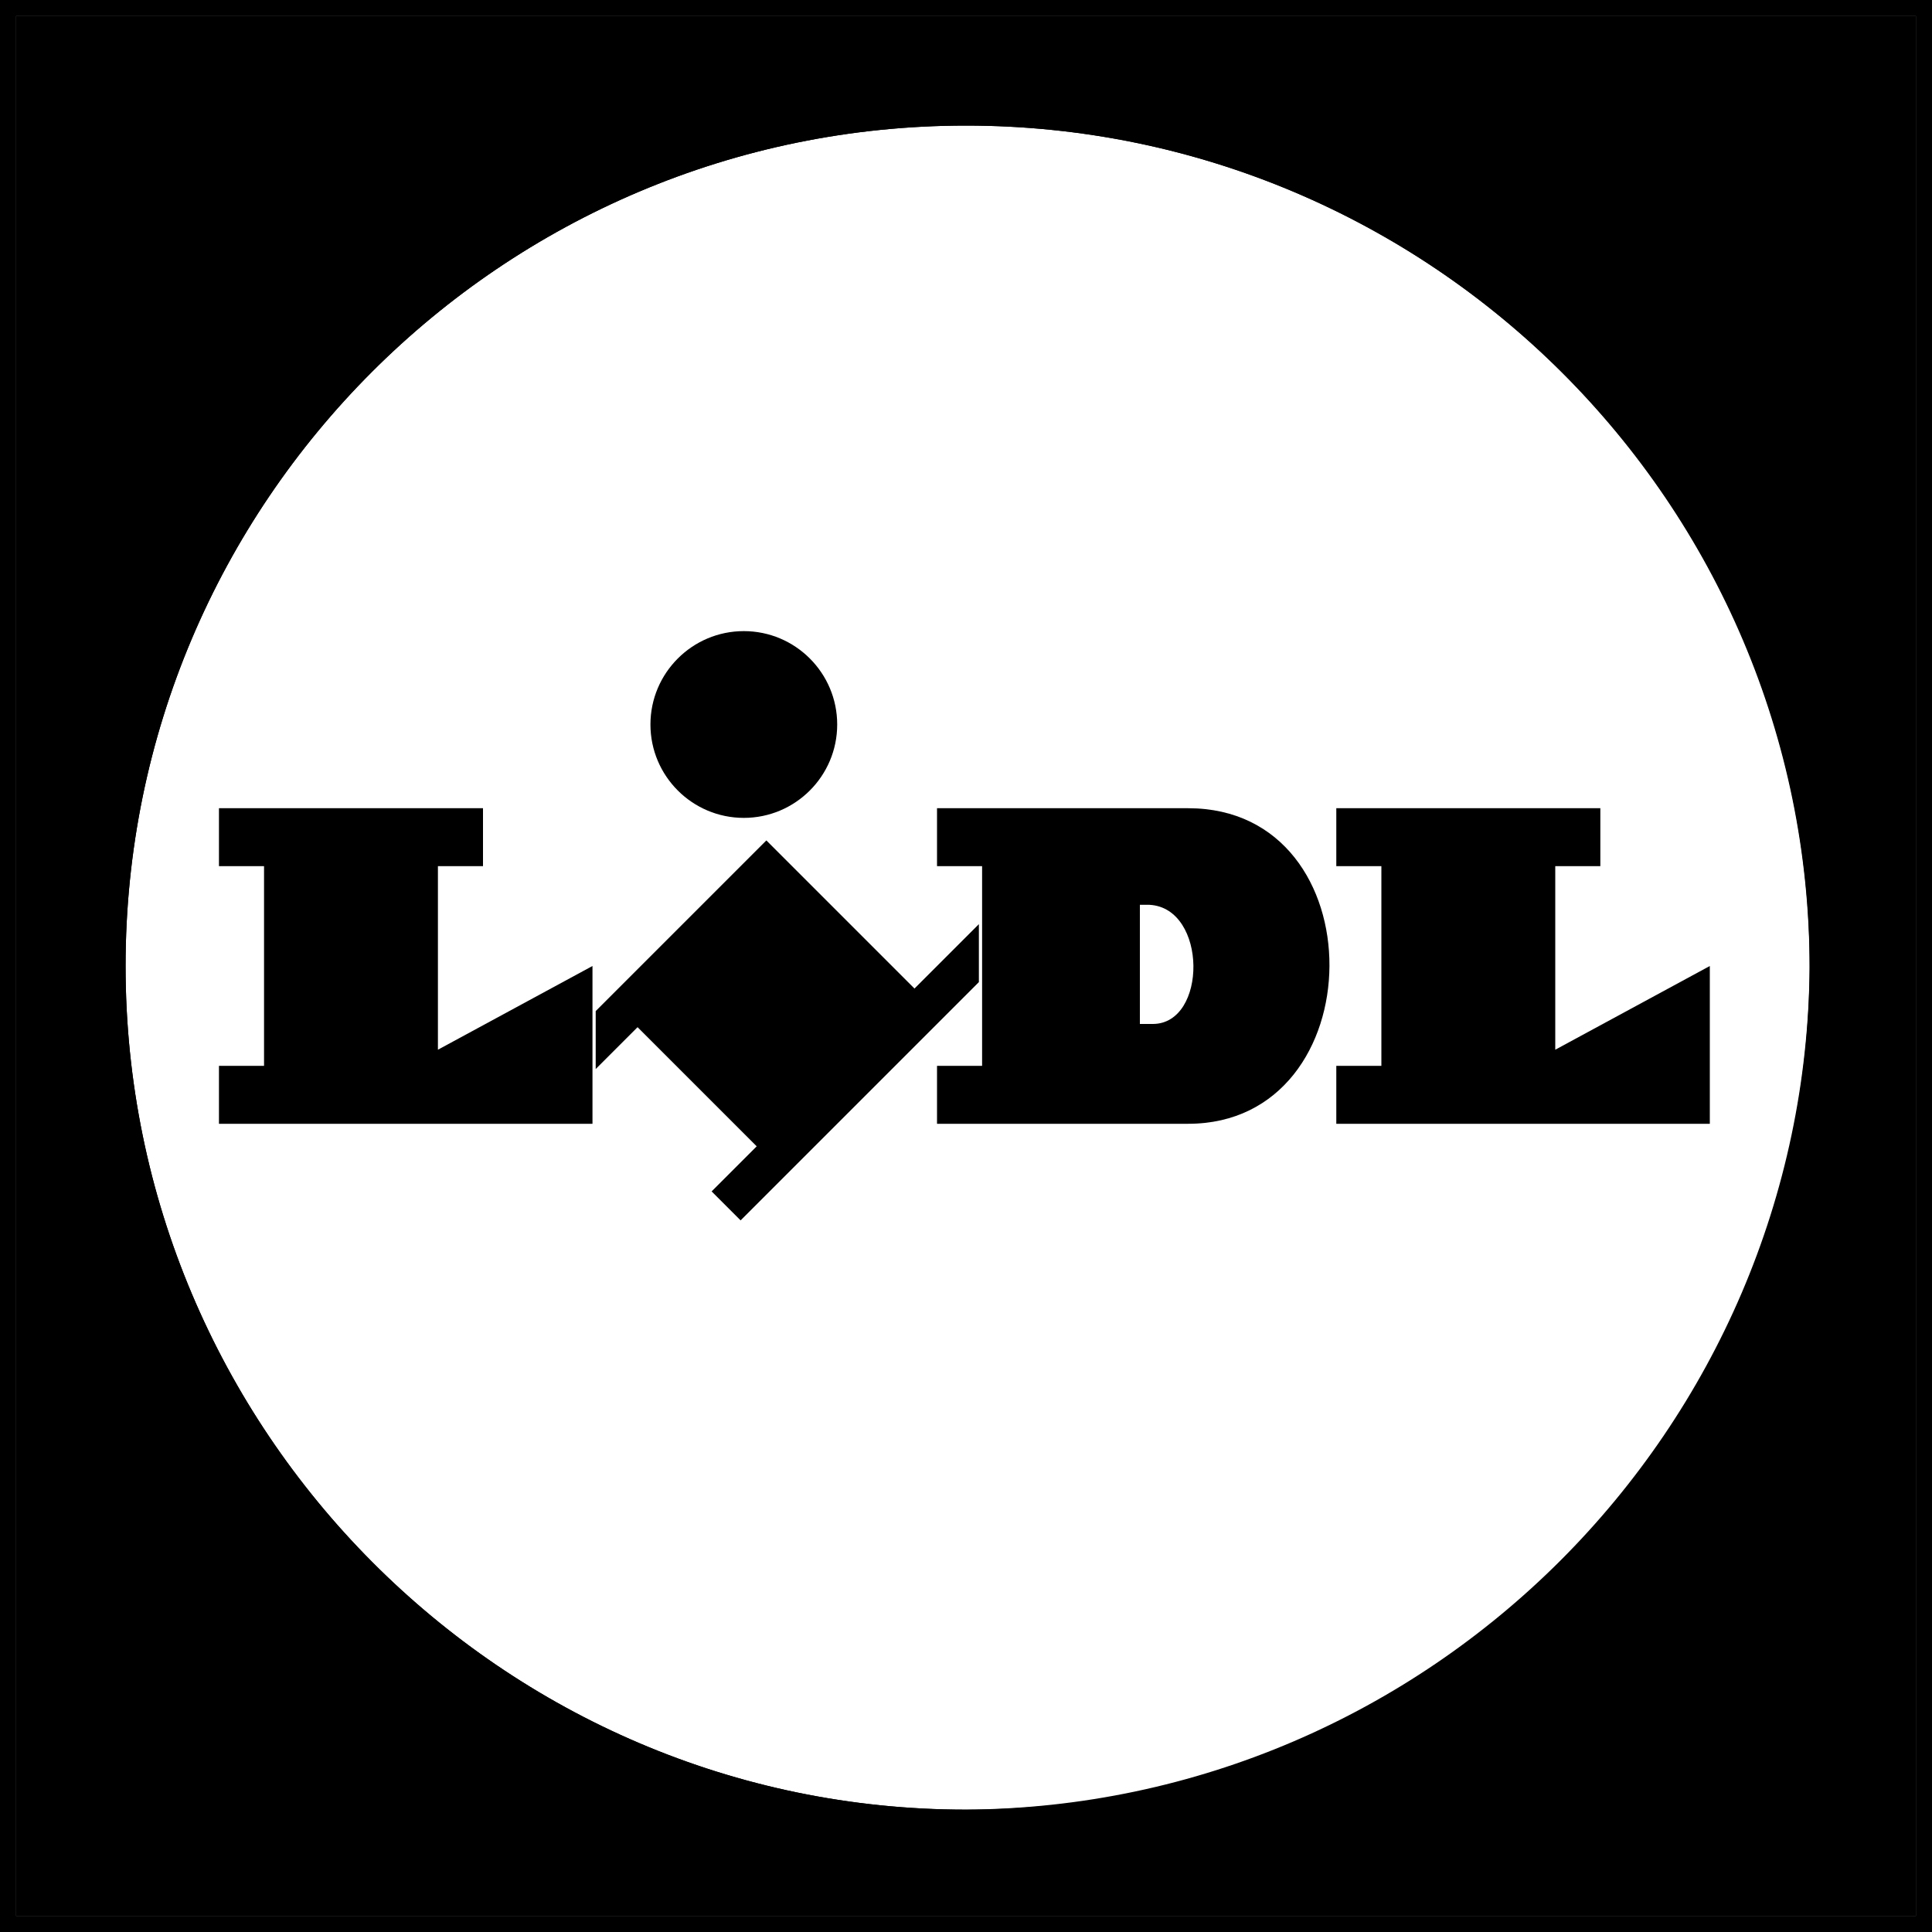
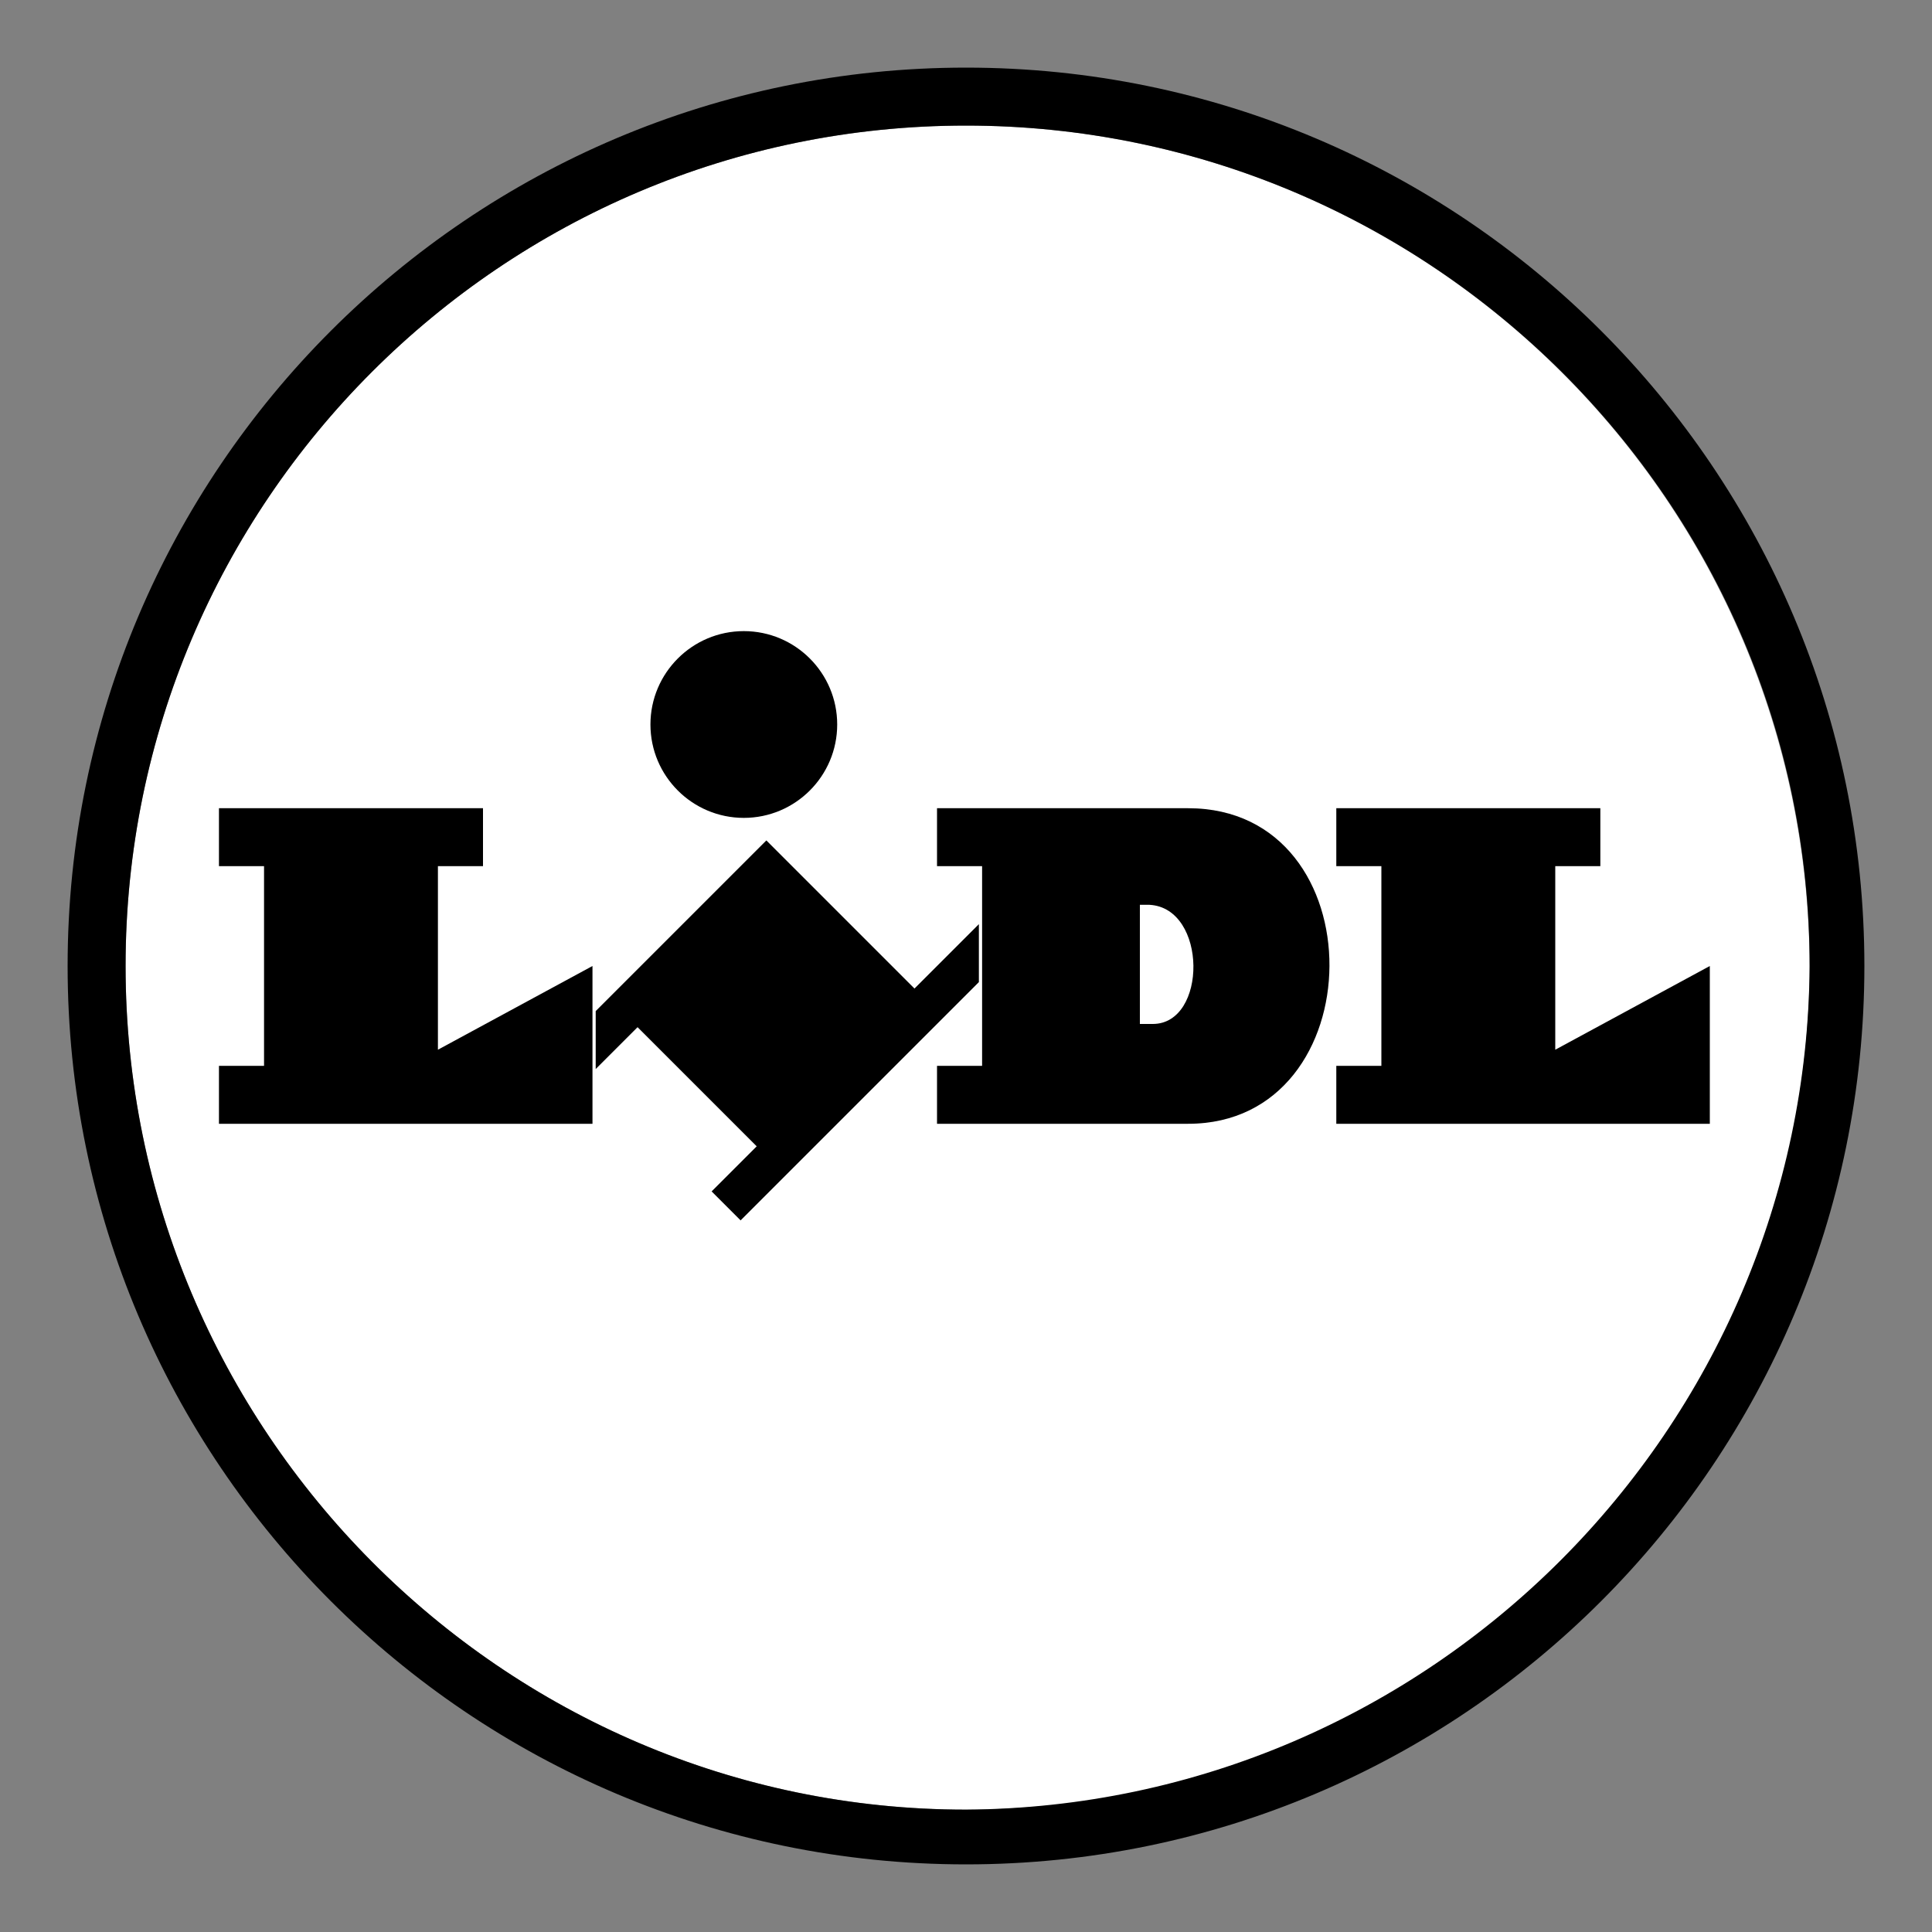
<svg xmlns="http://www.w3.org/2000/svg" width="72px" height="72px" viewBox="0 0 72 72" version="1.1">
  <rect x="0" y="0" width="72" height="72" fill="#808080" stroke="none" />
  <title>img_logo_lidl</title>
  <g id="02_Layout" stroke="none" stroke-width="1" fill="none" fill-rule="evenodd">
    <g id="img_logo_lidl" fill-rule="nonzero">
-       <polygon id="Path" fill="#000000" points="0.6 0.6 71.4 0.6 71.4 71.4 0.6 71.4" />
-       <path d="M71.4,0.6 L71.4,71.4 L0.6,71.4 L0.6,0.6 C0.6,0.6 71.4,0.6 71.4,0.6 Z M72,0 L0,0 L0,72 L72,72 L72,0 Z" id="Shape" fill="#000000" />
      <path d="M36,4.68 C18.72,4.68 4.68,18.72 4.68,36 C4.68,53.28 18.72,67.44 36,67.44 C53.28,67.44 67.32,53.4 67.44,36.12 L67.44,36.12 C67.44,18.72 53.28,4.68 36,4.68 C36,4.68 36,4.68 36,4.68 Z" id="Path" fill="#FFFFFF" />
      <polygon id="Path" fill="#000000" points="34.08 36.84 28.56 31.32 22.2 37.68 22.2 39.84 23.76 38.28 28.2 42.72 26.52 44.4 27.6 45.48 36.48 36.6 36.48 34.44" />
      <path d="M8.16,30.12 L18,30.12 L18,32.28 L16.32,32.28 L16.32,39.12 L22.08,36 L22.08,41.88 L8.16,41.88 L8.16,39.72 L9.84,39.72 L9.84,32.28 L8.16,32.28 C8.16,32.28 8.16,30.12 8.16,30.12 Z M49.8,30.12 L49.8,32.28 L51.48,32.28 L51.48,39.72 L49.8,39.72 L49.8,41.88 L63.72,41.88 L63.72,36 L57.96,39.12 L57.96,32.28 L59.64,32.28 L59.64,30.12 L49.8,30.12 L49.8,30.12 Z" id="Shape" fill="#000000" />
-       <path d="M27.72,23.52 C29.64,23.52 31.2,25.08 31.2,27 C31.2,28.92 29.64,30.48 27.72,30.48 C25.8,30.48 24.24,28.92 24.24,27 C24.24,27 24.24,27 24.24,27 L24.24,27 L24.24,27 C24.24,25.08 25.8,23.52 27.72,23.52 C27.72,23.52 27.72,23.52 27.72,23.52 L27.72,23.52 Z" id="Path" fill="#000000" />
+       <path d="M27.72,23.52 C29.64,23.52 31.2,25.08 31.2,27 C31.2,28.92 29.64,30.48 27.72,30.48 C25.8,30.48 24.24,28.92 24.24,27 C24.24,27 24.24,27 24.24,27 L24.24,27 C24.24,25.08 25.8,23.52 27.72,23.52 C27.72,23.52 27.72,23.52 27.72,23.52 L27.72,23.52 Z" id="Path" fill="#000000" />
      <path d="M36,2.52 C36,2.52 36,2.52 36,2.52 C17.52,2.52 2.52,17.52 2.52,36 C2.52,54.48 17.52,69.48 36,69.48 C54.48,69.48 69.48,54.48 69.48,36 L69.48,36 C69.48,17.52 54.48,2.52 36,2.52 C36,2.52 36,2.52 36,2.52 Z M36,67.44 C18.72,67.44 4.68,53.28 4.68,36 C4.68,18.72 18.72,4.68 36,4.68 C53.28,4.68 67.44,18.72 67.44,36 C67.44,36 67.44,36 67.44,36 L67.44,36 C67.32,53.28 53.28,67.32 36,67.44 L36,67.44 L36,67.44 Z" id="Shape" fill="#000000" />
      <path d="M44.28,30.12 L34.92,30.12 L34.92,32.28 L36.6,32.28 L36.6,39.72 L34.92,39.72 L34.92,41.88 L44.28,41.88 C51.24,41.88 51.36,30.12 44.28,30.12 Z" id="Path" fill="#000000" />
      <path d="M42.96,38.16 L42.48,38.16 L42.48,33.72 L42.84,33.72 C45,33.84 45,38.16 42.96,38.16 L42.96,38.16 Z" id="Path" fill="#FFFFFF" />
    </g>
  </g>
</svg>